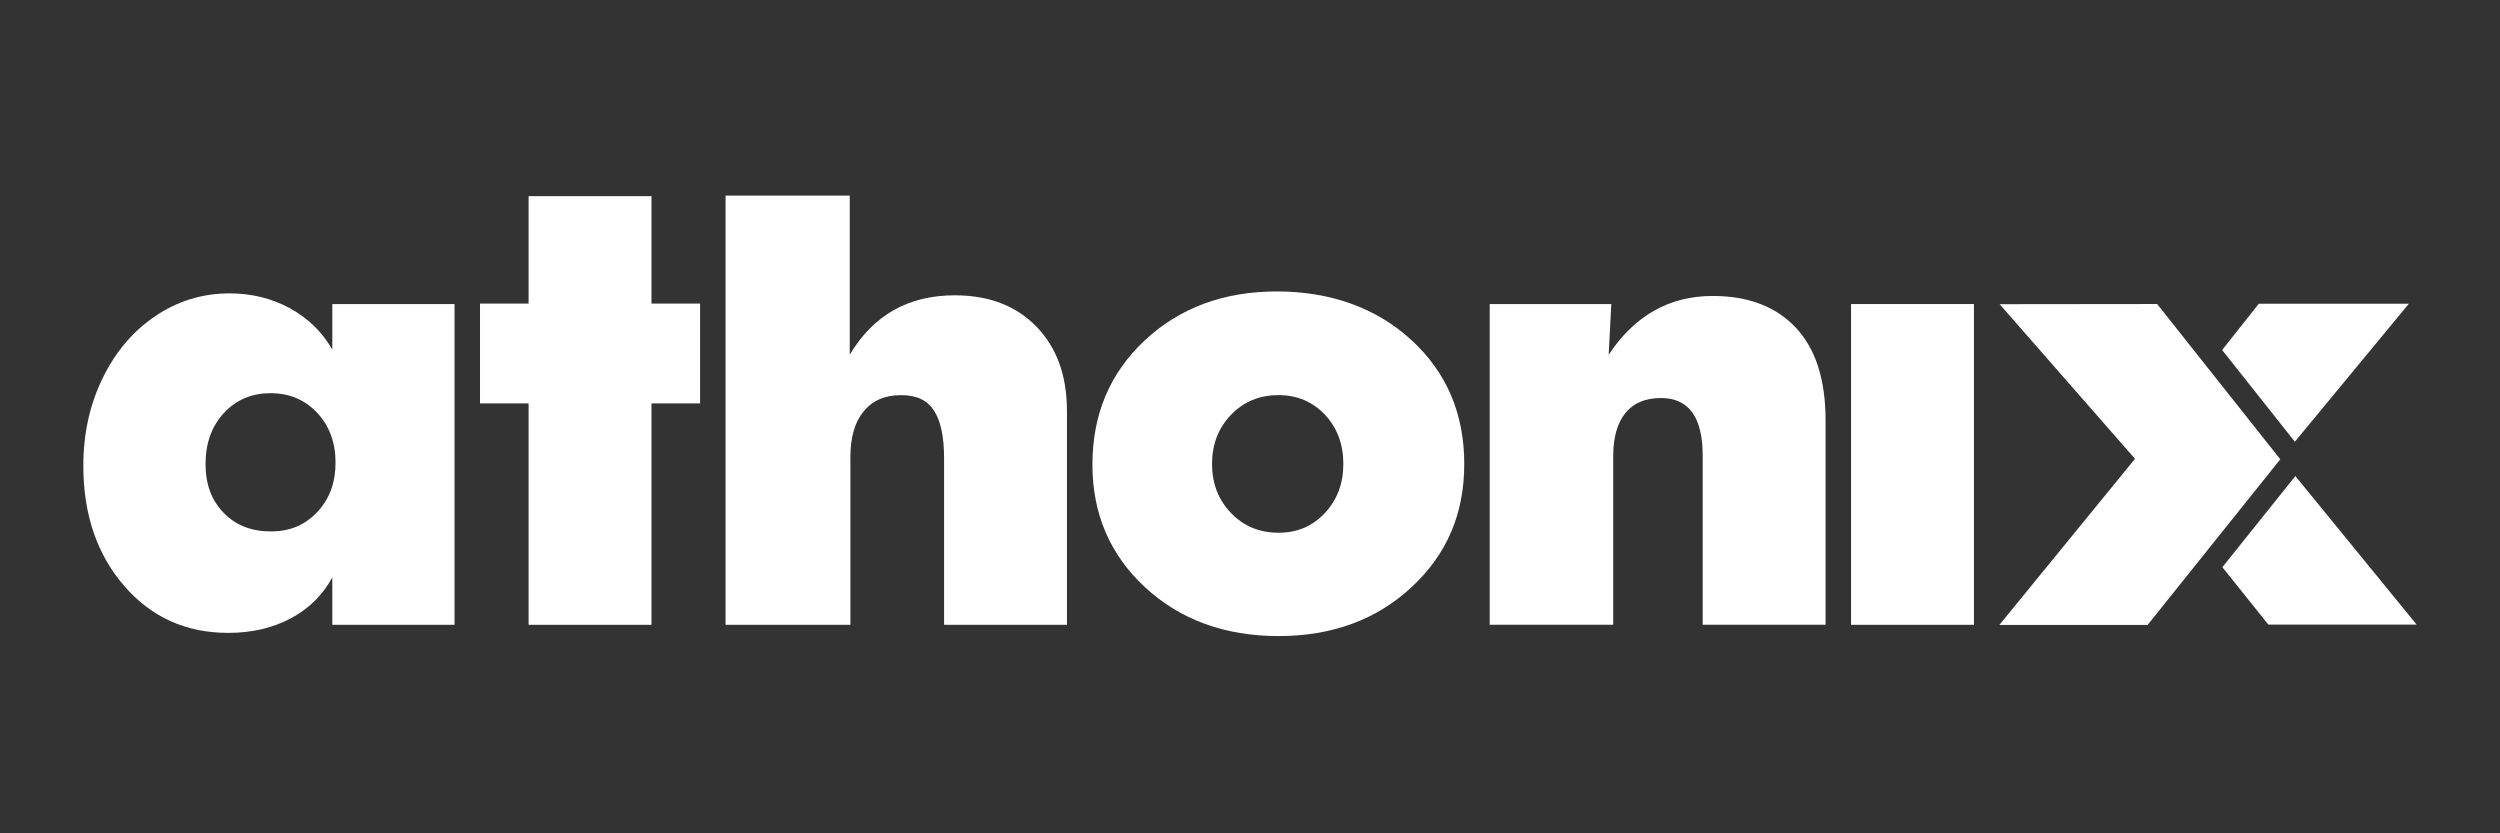
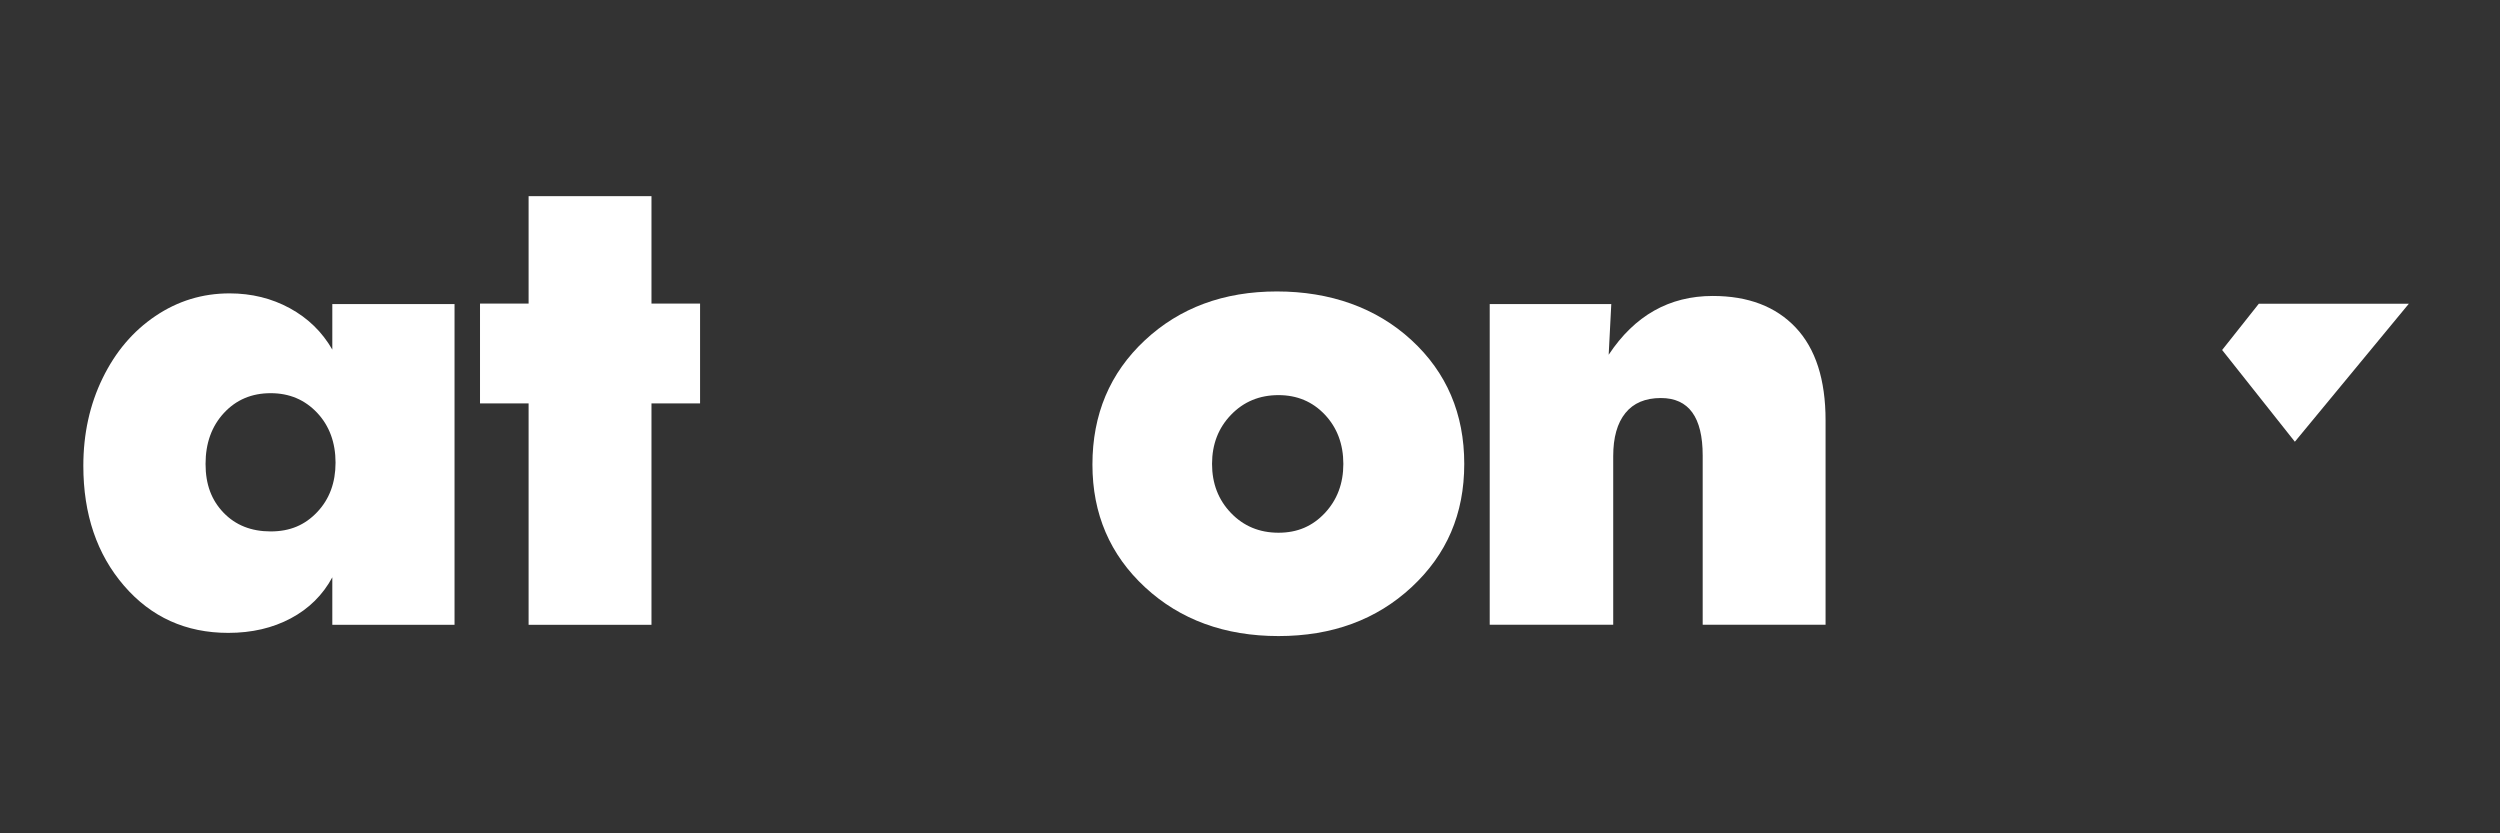
<svg xmlns="http://www.w3.org/2000/svg" version="1.2" preserveAspectRatio="xMidYMid meet" height="200" viewBox="0 0 450 150" zoomAndPan="magnify" width="600">
  <rect x="0" y="0" width="450" height="150" fill="#333333" stroke="none" />
  <defs>
    <clipPath id="6efd2f9693">
-       <path d="M 130 35.102 L 193 35.102 L 193 113 L 130 113 Z M 130 35.102" />
-     </clipPath>
+       </clipPath>
    <clipPath id="7096b305bc">
      <path d="M 196 52 L 264 52 L 264 114.602 L 196 114.602 Z M 196 52" />
    </clipPath>
    <clipPath id="6fa88a60f5">
      <path d="M 86 35.102 L 127 35.102 L 127 113 L 86 113 Z M 86 35.102" />
    </clipPath>
  </defs>
  <g id="414059914c">
    <path d="M 59.816 54.727 L 81.816 54.727 L 81.816 112.465 L 59.816 112.465 L 59.816 103.918 C 58.105 107.094 55.613 109.559 52.348 111.301 C 49.078 113.047 45.324 113.918 41.086 113.918 C 33.461 113.918 27.207 111.086 22.324 105.43 C 17.441 99.77 15 92.578 15 83.855 C 15 78.078 16.156 72.816 18.473 68.07 C 20.785 63.32 23.957 59.59 27.984 56.879 C 32.012 54.164 36.453 52.809 41.316 52.809 C 45.285 52.809 48.902 53.699 52.172 55.48 C 55.438 57.266 57.988 59.746 59.816 62.926 Z M 48.727 70.773 C 45.305 70.773 42.496 71.965 40.297 74.348 C 38.098 76.73 37 79.785 37 83.504 C 37 87.227 38.078 90.035 40.238 92.285 C 42.398 94.531 45.227 95.656 48.727 95.656 C 52.23 95.656 54.902 94.492 57.102 92.168 C 59.301 89.844 60.398 86.879 60.398 83.273 C 60.398 79.668 59.289 76.637 57.074 74.289 C 54.855 71.945 52.074 70.773 48.727 70.773 Z M 48.727 70.773" style="stroke:none;fill-rule:nonzero;fill:#ffffff;fill-opacity:1;" />
    <g clip-path="url(#6efd2f9693)" clip-rule="nonzero">
      <path d="M 186.562 58.797 C 182.906 55.035 178.008 53.156 171.859 53.156 C 163.496 53.156 157.191 56.723 152.953 63.855 L 152.953 35.203 L 130.602 35.203 L 130.602 112.465 L 153.07 112.465 L 153.07 82.23 C 153.07 78.703 153.867 75.973 155.461 74.035 C 157.059 72.094 159.293 71.125 162.172 71.125 C 165.051 71.125 166.918 72.059 168.125 73.918 C 169.332 75.777 169.934 78.625 169.934 82.465 L 169.934 112.465 L 192.051 112.465 L 192.051 73.977 C 192.051 67.617 190.223 62.562 186.562 58.801 Z M 186.562 58.797" style="stroke:none;fill-rule:nonzero;fill:#ffffff;fill-opacity:1;" />
    </g>
    <g clip-path="url(#7096b305bc)" clip-rule="nonzero">
      <path d="M 196.637 83.621 C 196.637 74.59 199.777 67.141 206.059 61.266 C 212.344 55.395 220.27 52.461 229.84 52.461 C 239.41 52.461 247.715 55.375 254.055 61.211 C 260.395 67.043 263.566 74.473 263.566 83.504 C 263.566 92.535 260.406 99.812 254.086 105.688 C 247.762 111.559 239.777 114.492 230.129 114.492 C 220.484 114.492 212.438 111.566 206.117 105.715 C 199.797 99.863 196.637 92.496 196.637 83.621 Z M 230.129 71.121 C 226.707 71.121 223.855 72.305 221.582 74.668 C 219.305 77.031 218.168 79.977 218.168 83.504 C 218.168 87.031 219.305 89.977 221.582 92.344 C 223.855 94.707 226.707 95.891 230.129 95.891 C 233.555 95.891 236.258 94.707 238.477 92.344 C 240.691 89.977 241.801 87.031 241.801 83.504 C 241.801 79.977 240.691 76.984 238.477 74.641 C 236.258 72.293 233.477 71.121 230.129 71.121 Z M 230.129 71.121" style="stroke:none;fill-rule:nonzero;fill:#ffffff;fill-opacity:1;" />
    </g>
    <path d="M 268.148 54.727 L 290.031 54.727 L 289.562 63.855 C 294.23 56.801 300.477 53.273 308.293 53.273 C 314.676 53.273 319.656 55.172 323.234 58.969 C 326.812 62.77 328.602 68.332 328.602 75.656 L 328.602 112.457 L 306.484 112.457 L 306.484 81.992 C 306.484 75.094 303.977 71.645 298.957 71.645 C 296.156 71.645 294.027 72.547 292.57 74.348 C 291.109 76.152 290.379 78.738 290.379 82.109 L 290.379 112.457 L 268.148 112.457 Z M 268.148 54.727" style="stroke:none;fill-rule:nonzero;fill:#ffffff;fill-opacity:1;" />
-     <path d="M 333.191 54.727 L 355.309 54.727 L 355.309 112.465 L 333.191 112.465 Z M 333.191 54.727" style="stroke:none;fill-rule:nonzero;fill:#ffffff;fill-opacity:1;" />
-     <path d="M 410.453 82.672 L 386.57 112.488 L 359.883 112.488 L 384.301 82.586 C 376.18 73.309 368.059 64.035 359.934 54.754 C 369.387 54.746 378.836 54.734 388.289 54.723 L 410.449 82.672 Z M 410.453 82.672" style="stroke:none;fill-rule:nonzero;fill:#ffffff;fill-opacity:1;" />
    <path d="M 413.074 79.512 L 433.594 54.668 L 406.59 54.668 L 399.984 63 Z M 413.074 79.512" style="stroke:none;fill-rule:nonzero;fill:#ffffff;fill-opacity:1;" />
-     <path d="M 413.164 85.691 L 400.027 102.094 L 408.309 112.434 L 435 112.434 Z M 413.164 85.691" style="stroke:none;fill-rule:nonzero;fill:#ffffff;fill-opacity:1;" />
    <g clip-path="url(#6fa88a60f5)" clip-rule="nonzero">
      <path d="M 126.012 54.645 L 126.012 72.613 L 117.266 72.613 L 117.266 112.465 L 95.148 112.465 L 95.148 72.613 L 86.402 72.613 L 86.402 54.645 L 95.148 54.645 L 95.148 35.309 L 117.266 35.309 L 117.266 54.645 Z M 126.012 54.645" style="stroke:none;fill-rule:nonzero;fill:#ffffff;fill-opacity:1;" />
    </g>
  </g>
</svg>